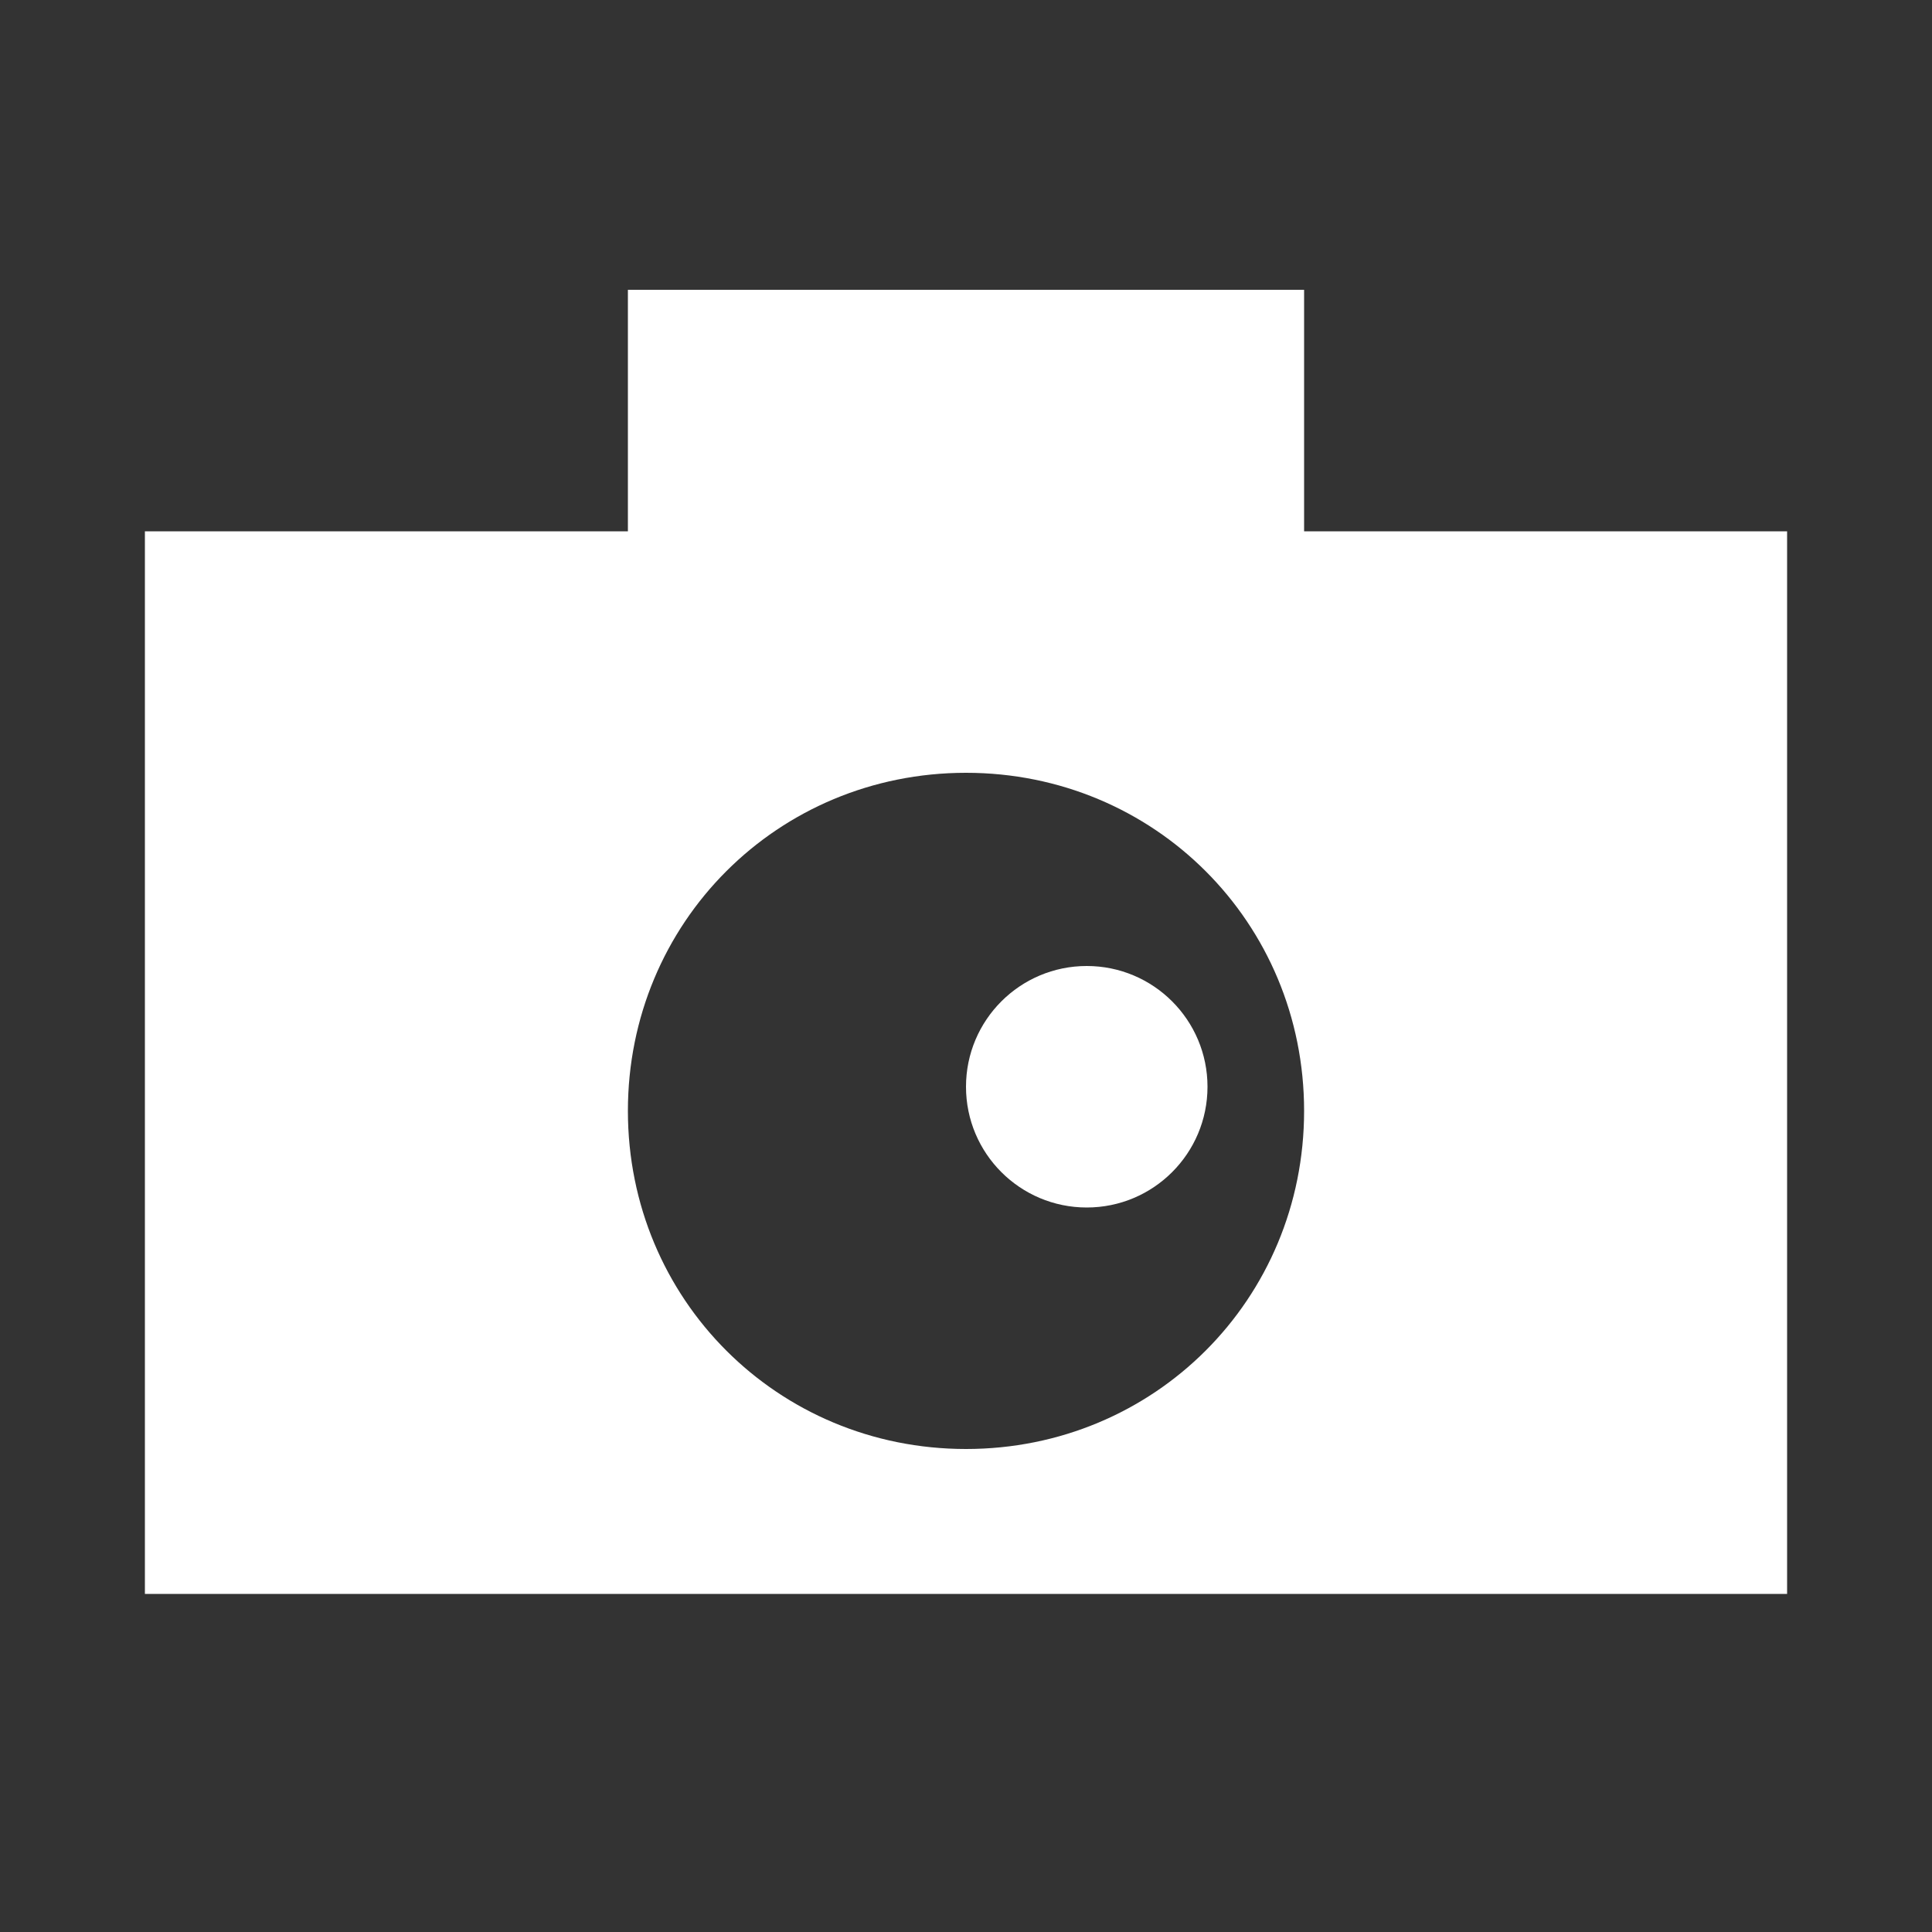
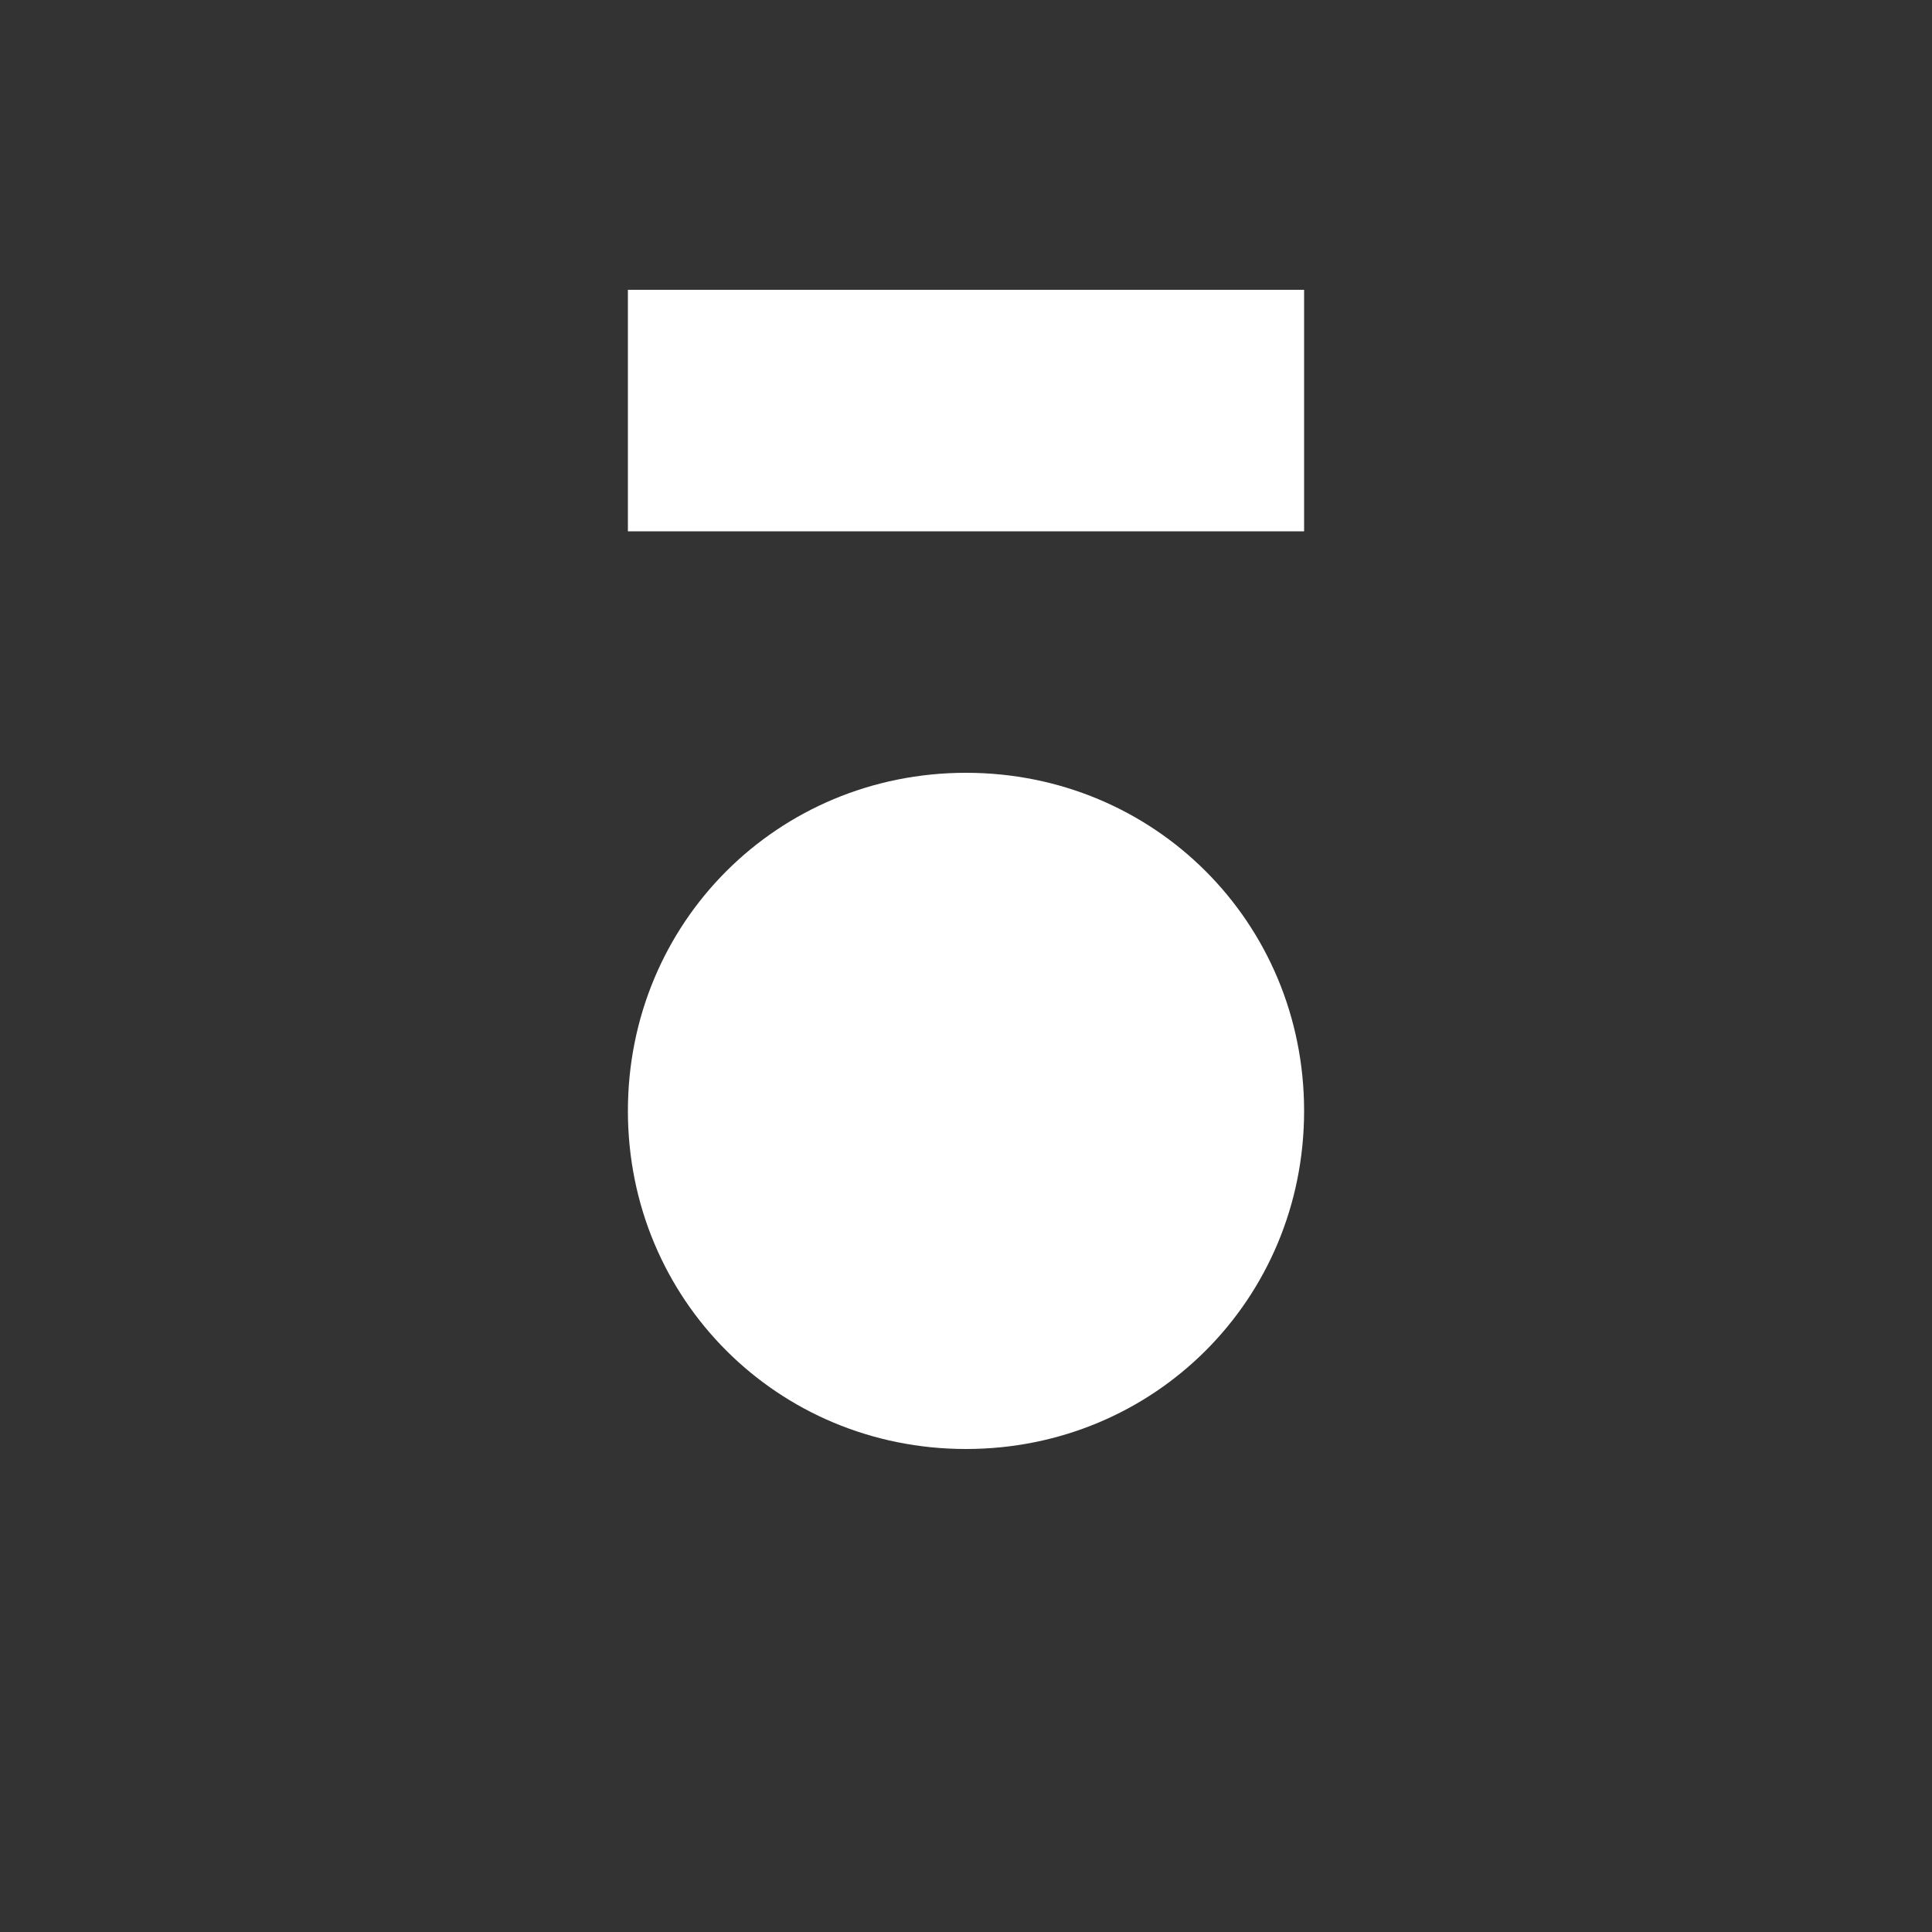
<svg xmlns="http://www.w3.org/2000/svg" id="レイヤー_1" viewBox="0 0 40 40">
  <rect x="0" y="0" width="40" height="40" fill="#333333" stroke="none" />
  <style>.st0{fill:#fff}</style>
  <title>photo</title>
-   <circle class="st0" cx="22.5" cy="22.5" r="2.5" />
-   <path class="st0" d="M27 11V6H13v5H3v22h34V11H27zm-7 19c-3.9 0-7-3.1-7-7s3.1-7 7-7 7 3.1 7 7-3.1 7-7 7z" />
+   <path class="st0" d="M27 11V6H13v5H3v22V11H27zm-7 19c-3.9 0-7-3.1-7-7s3.1-7 7-7 7 3.1 7 7-3.1 7-7 7z" />
</svg>